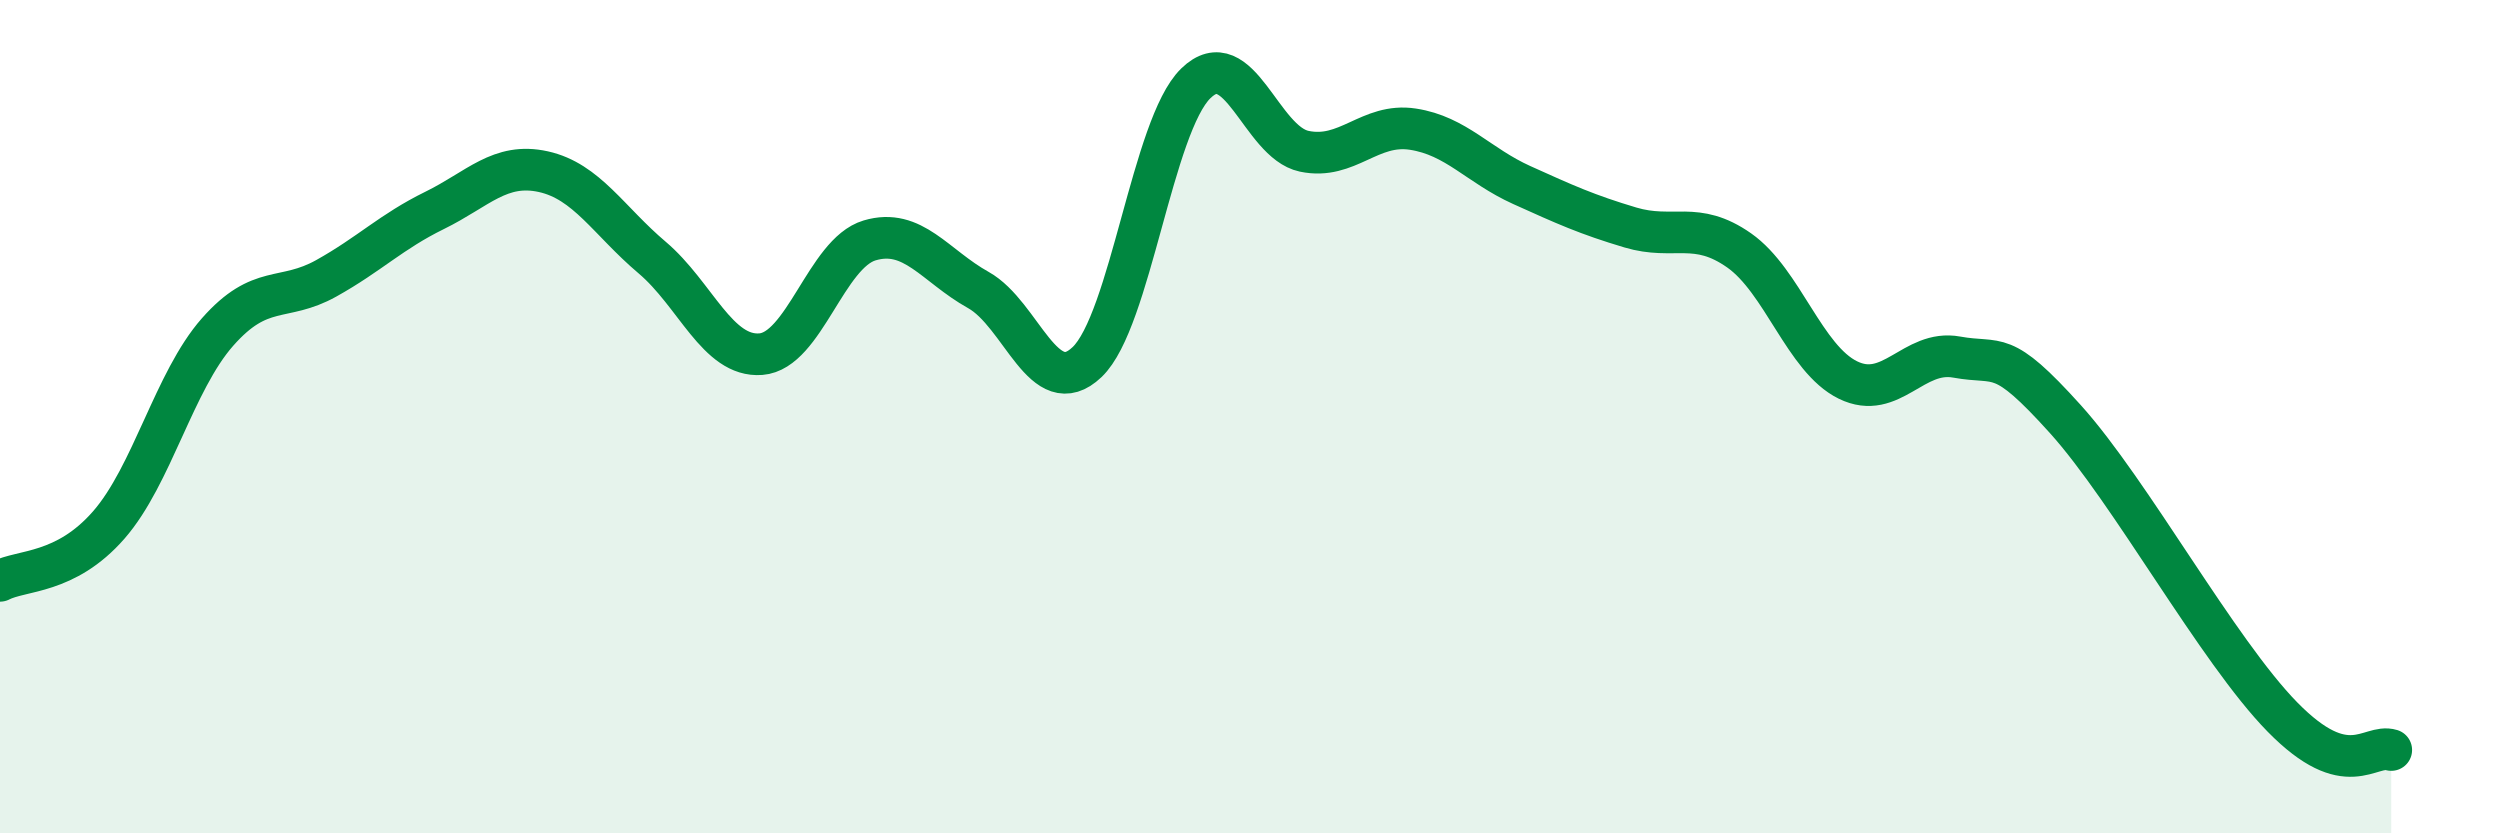
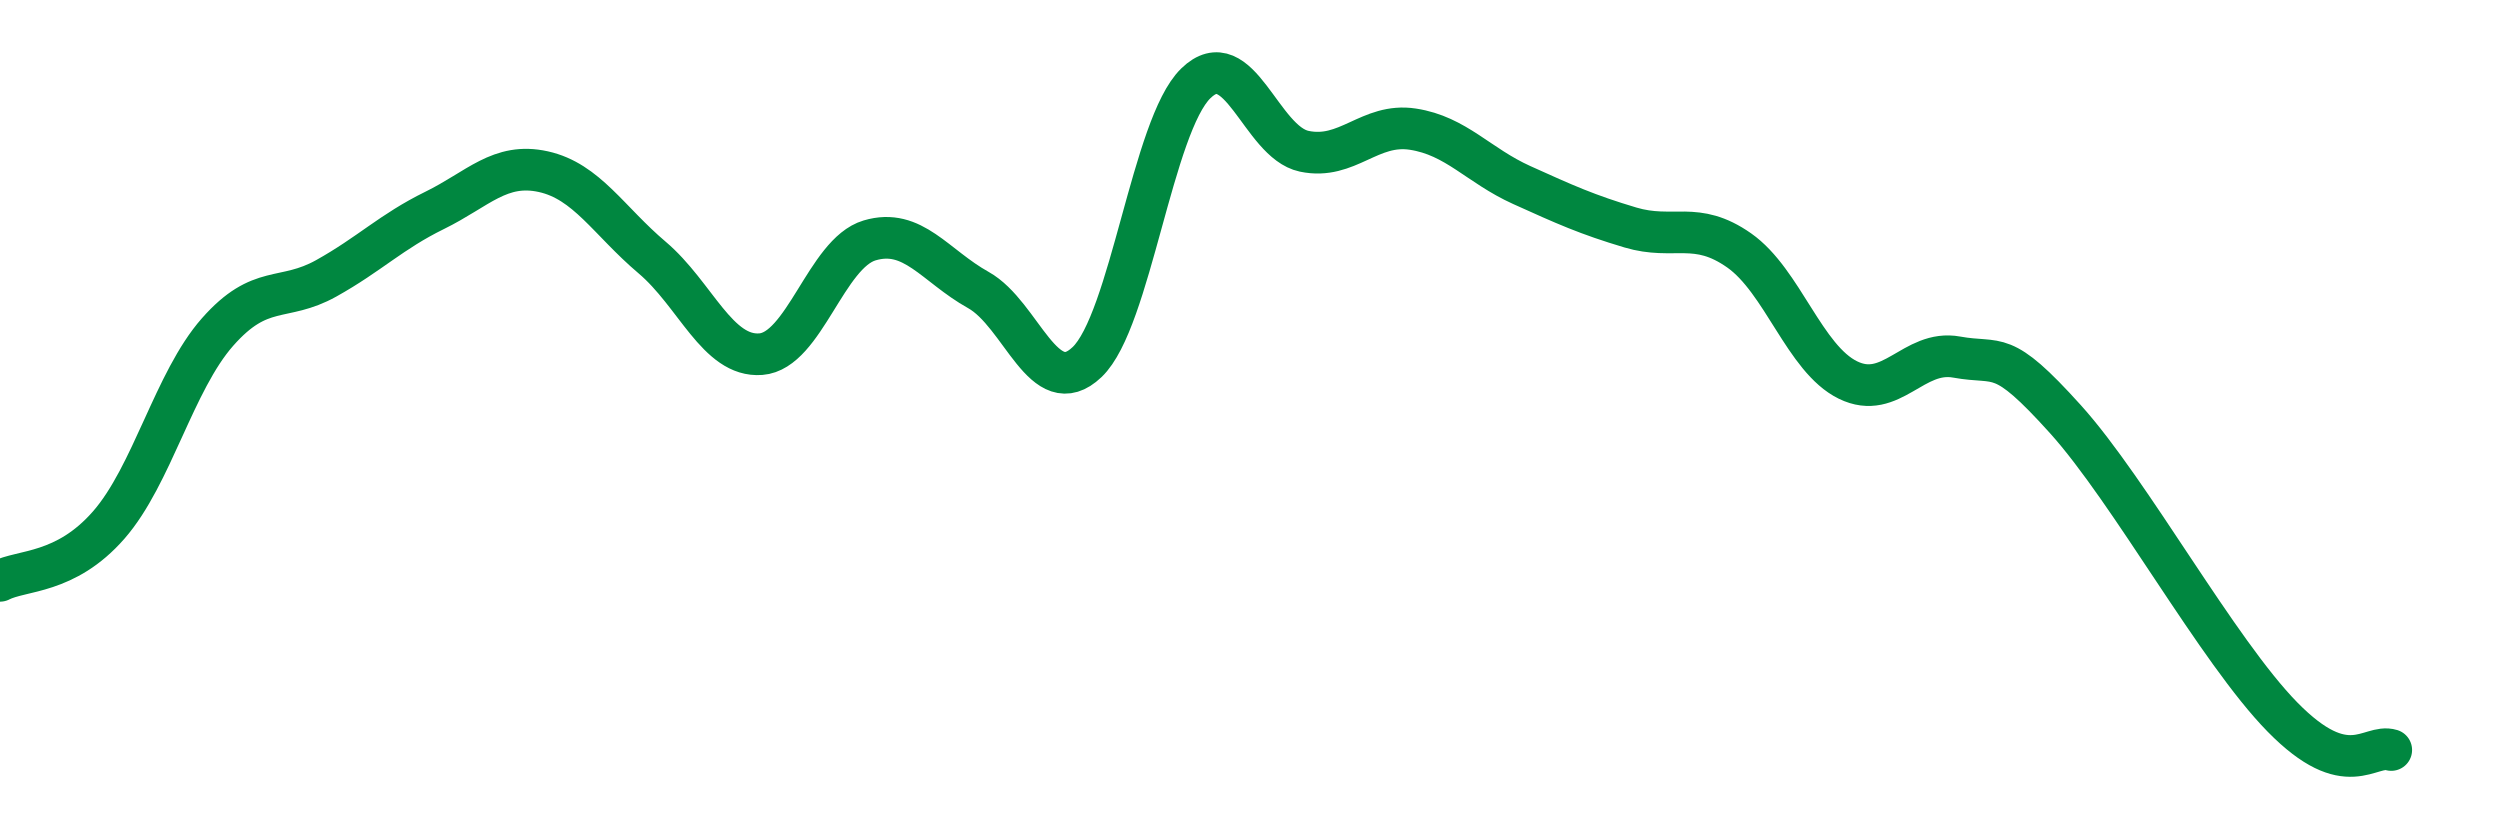
<svg xmlns="http://www.w3.org/2000/svg" width="60" height="20" viewBox="0 0 60 20">
-   <path d="M 0,13.94 C 0.52,13.67 1.57,13.79 2.61,12.6 C 3.65,11.41 4.18,9.15 5.22,7.97 C 6.26,6.79 6.79,7.26 7.83,6.68 C 8.87,6.1 9.39,5.56 10.43,5.05 C 11.47,4.54 12,3.89 13.04,4.12 C 14.08,4.35 14.61,5.3 15.65,6.18 C 16.69,7.06 17.22,8.58 18.26,8.5 C 19.3,8.42 19.83,6.08 20.87,5.77 C 21.91,5.46 22.44,6.38 23.48,6.96 C 24.52,7.54 25.05,9.68 26.09,8.69 C 27.13,7.7 27.66,3.01 28.7,2 C 29.74,0.99 30.26,3.41 31.3,3.63 C 32.34,3.85 32.87,2.94 33.91,3.1 C 34.95,3.26 35.48,3.97 36.52,4.44 C 37.56,4.91 38.09,5.15 39.13,5.46 C 40.17,5.77 40.7,5.28 41.74,6.01 C 42.78,6.74 43.31,8.61 44.35,9.12 C 45.39,9.63 45.92,8.38 46.96,8.57 C 48,8.76 48.01,8.33 49.57,10.06 C 51.13,11.79 53.22,15.62 54.78,17.21 C 56.34,18.8 56.87,17.84 57.39,18L57.39 20L0 20Z" fill="#008740" opacity="0.1" stroke-linecap="round" stroke-linejoin="round" />
  <path d="M 0,13.94 C 0.52,13.67 1.57,13.79 2.61,12.6 C 3.65,11.41 4.18,9.15 5.22,7.97 C 6.26,6.79 6.79,7.26 7.83,6.68 C 8.87,6.1 9.39,5.56 10.43,5.05 C 11.47,4.54 12,3.89 13.04,4.12 C 14.08,4.35 14.61,5.3 15.65,6.18 C 16.69,7.06 17.22,8.58 18.26,8.5 C 19.3,8.42 19.83,6.08 20.87,5.77 C 21.91,5.46 22.44,6.38 23.48,6.96 C 24.52,7.54 25.05,9.68 26.09,8.69 C 27.13,7.7 27.66,3.01 28.7,2 C 29.74,0.99 30.26,3.41 31.3,3.63 C 32.34,3.85 32.87,2.94 33.91,3.1 C 34.95,3.26 35.48,3.97 36.52,4.44 C 37.56,4.91 38.09,5.15 39.13,5.46 C 40.17,5.77 40.7,5.28 41.74,6.01 C 42.78,6.74 43.31,8.61 44.35,9.12 C 45.39,9.63 45.92,8.38 46.96,8.57 C 48,8.76 48.01,8.33 49.57,10.06 C 51.13,11.79 53.22,15.62 54.78,17.21 C 56.34,18.8 56.87,17.84 57.39,18" stroke="#008740" stroke-width="1" fill="none" stroke-linecap="round" stroke-linejoin="round" />
</svg>